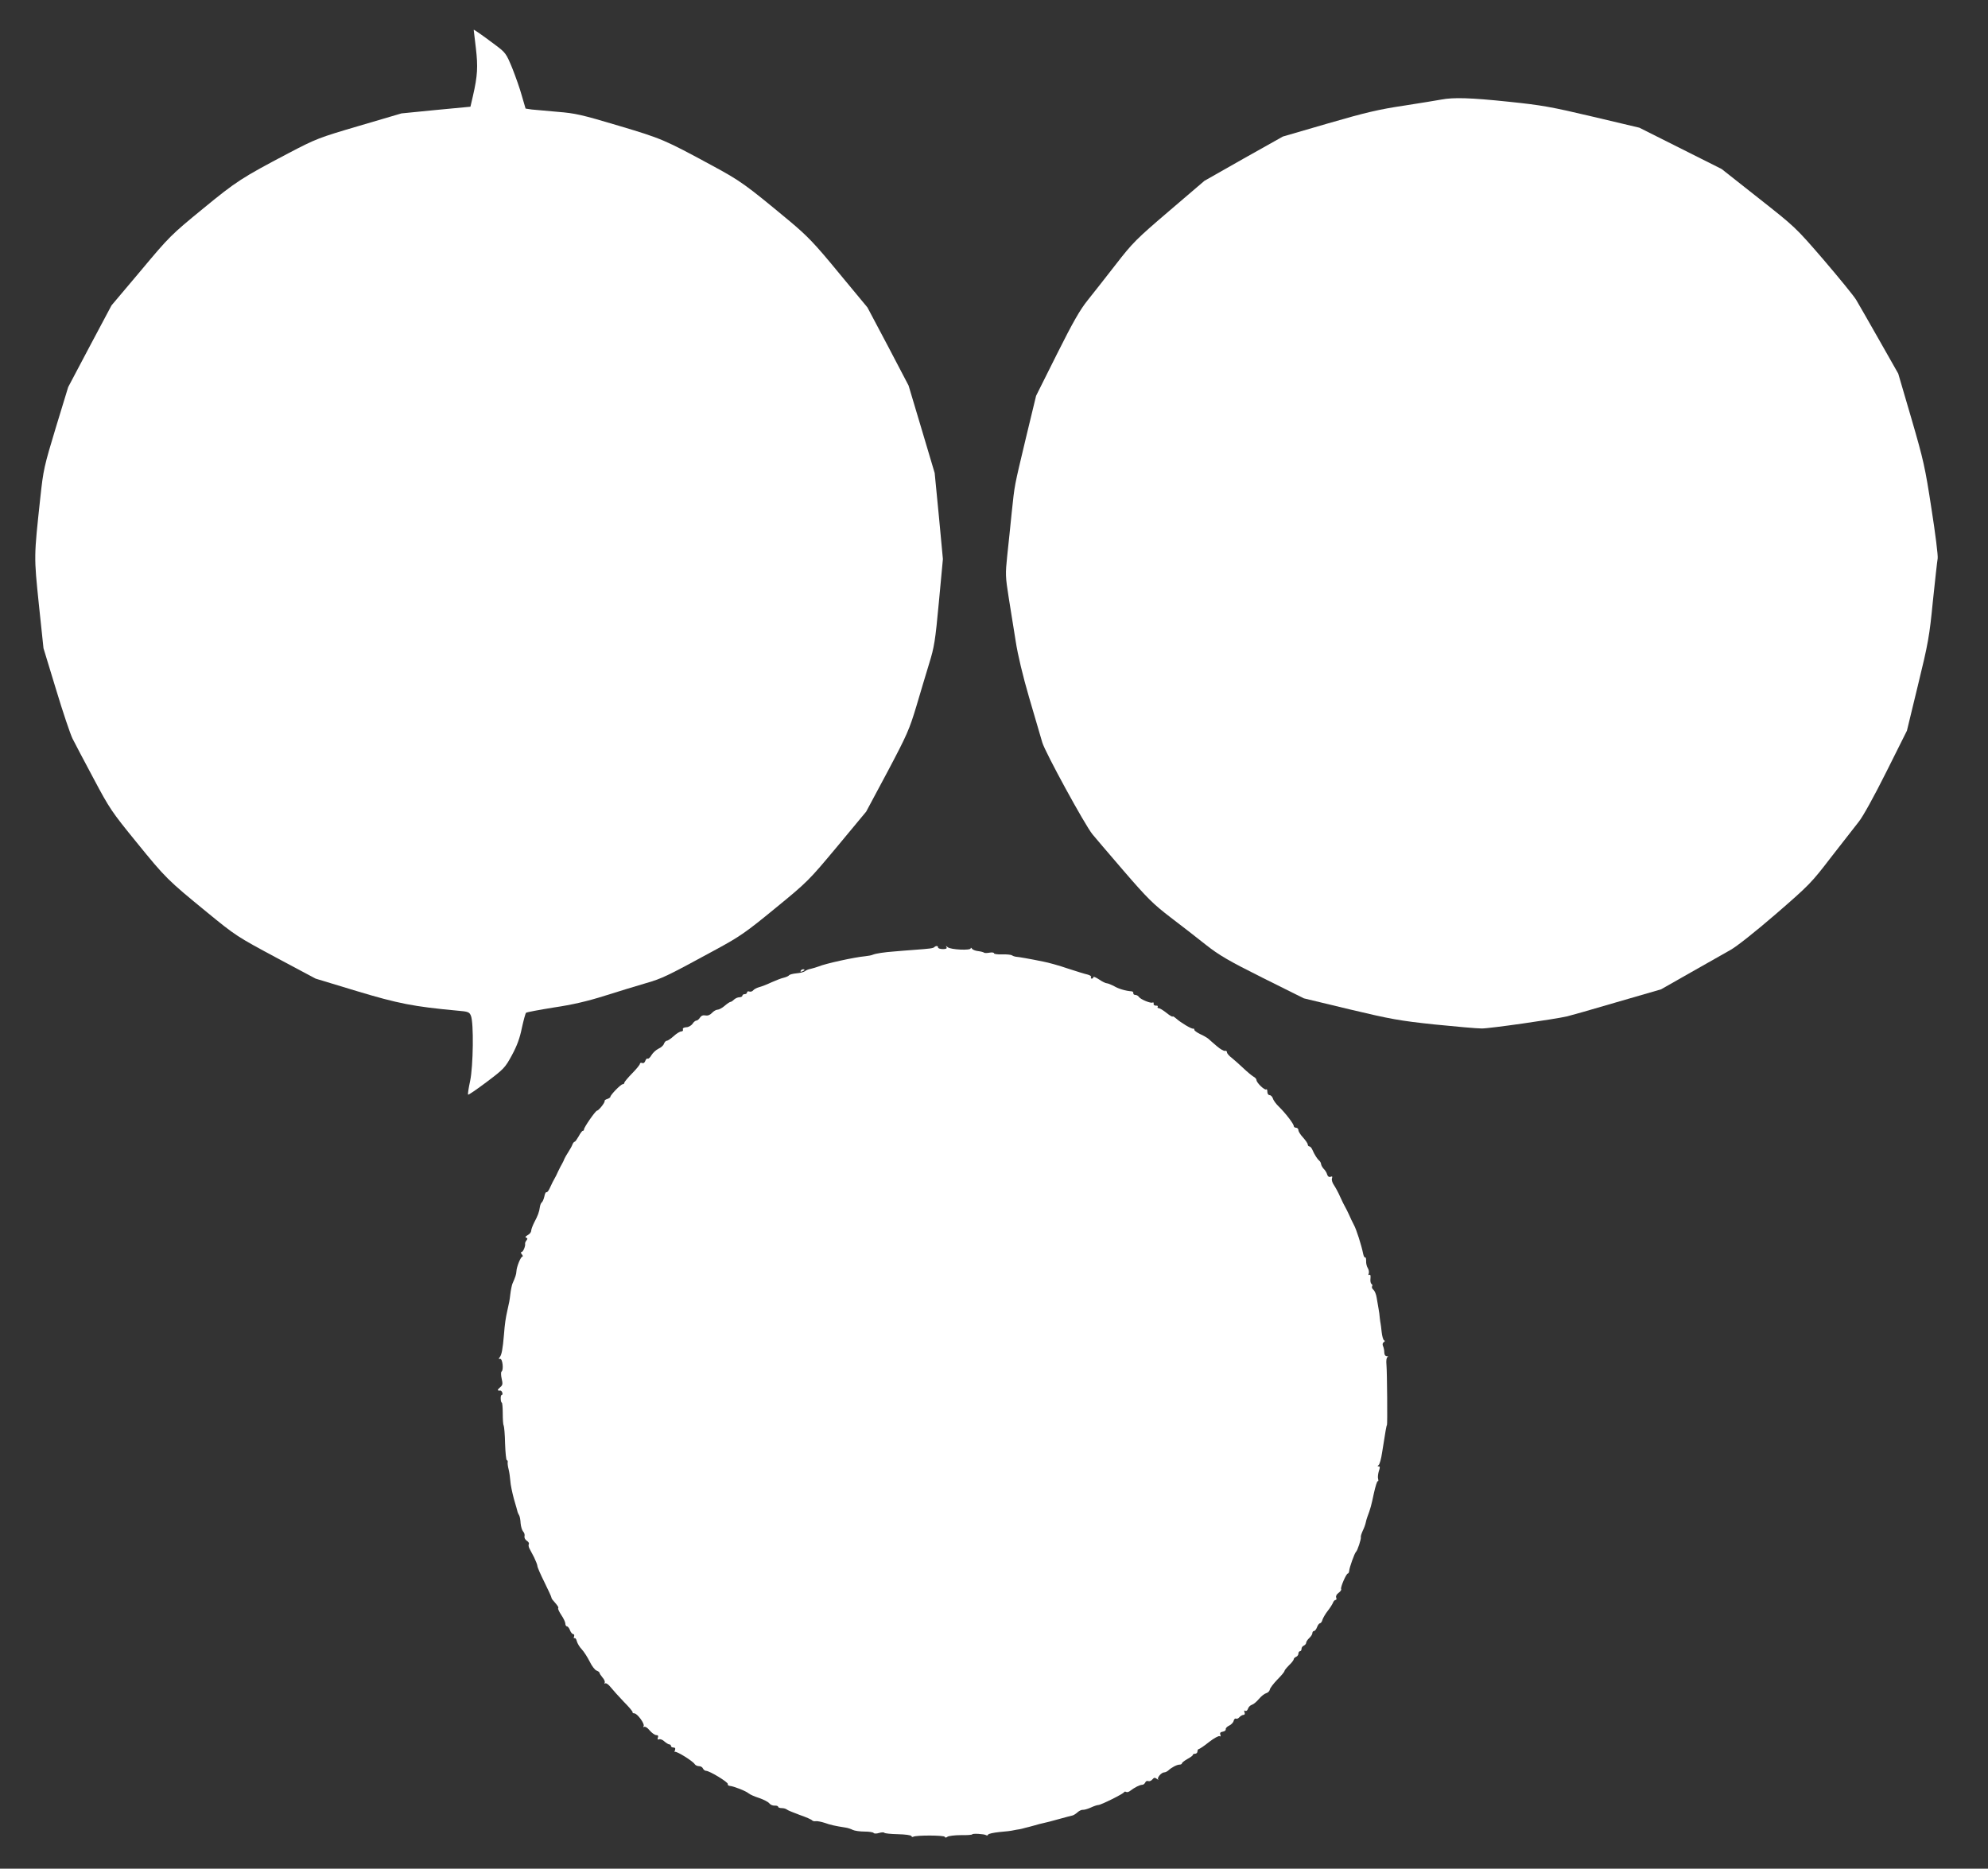
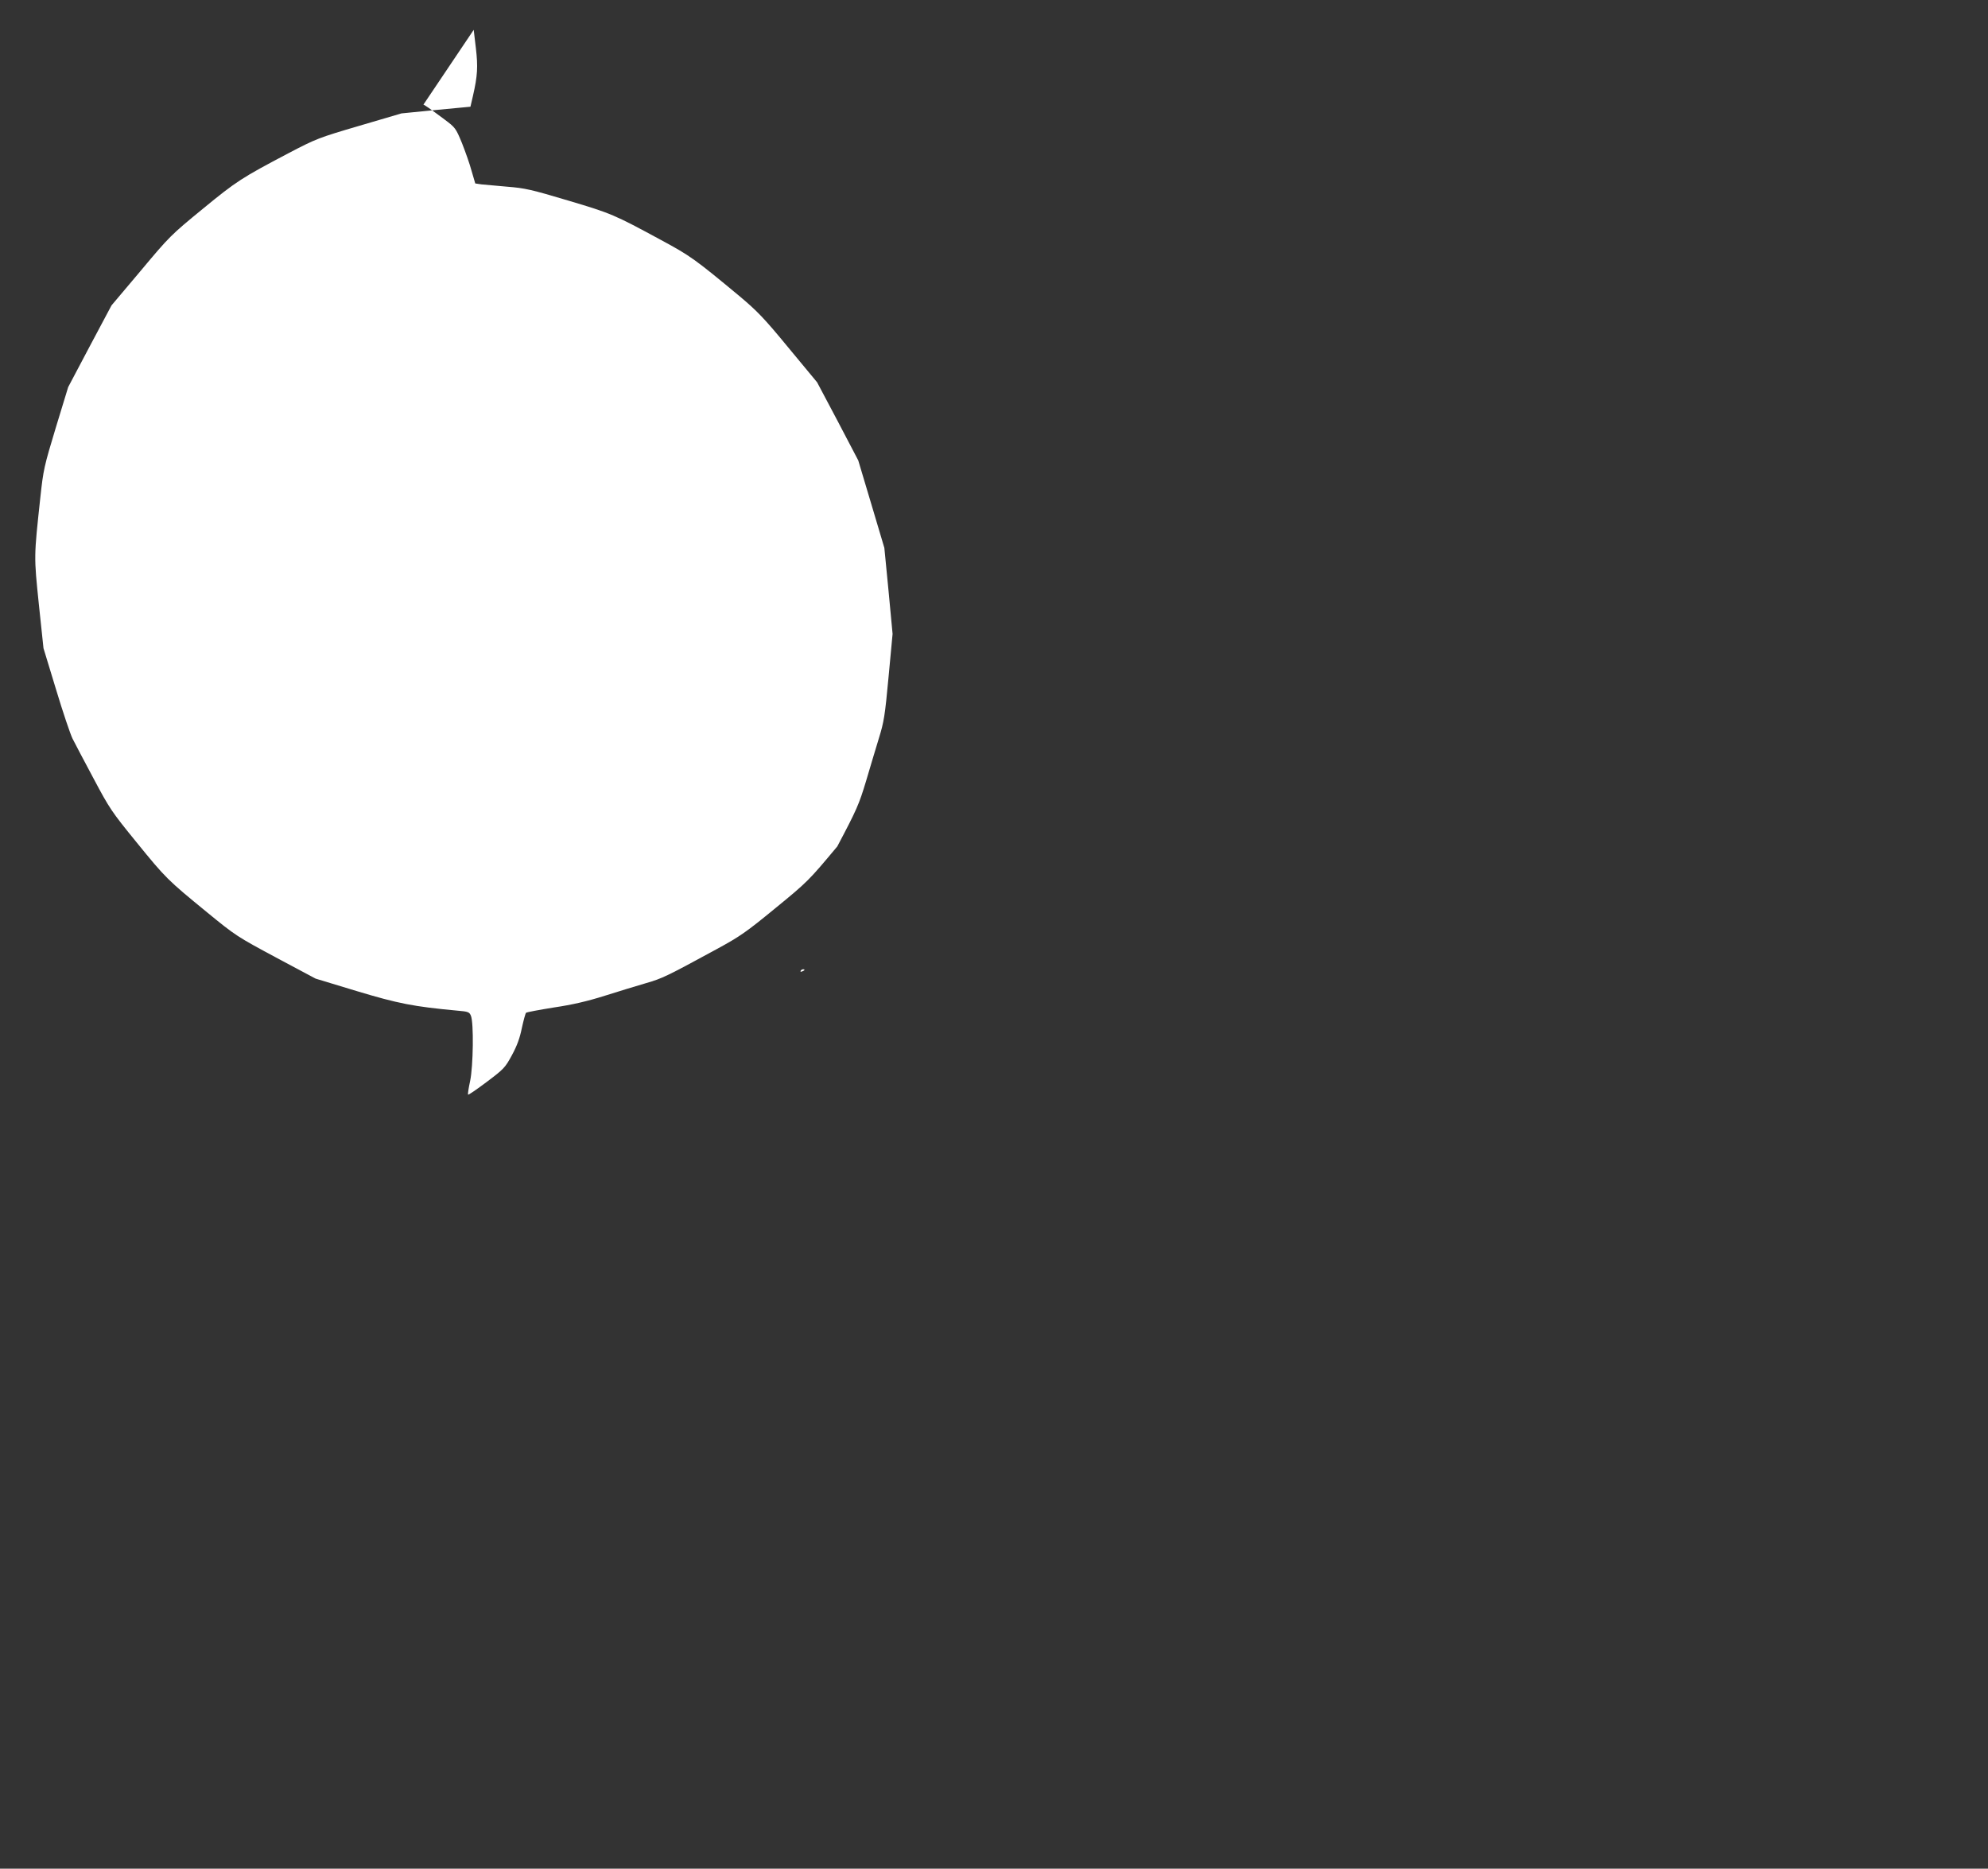
<svg xmlns="http://www.w3.org/2000/svg" version="1.0" width="1280pt" height="1203pt" viewBox="0 0 1280 1203" preserveAspectRatio="xMidYMid meet">
  <rect x="0" y="0" width="1280" height="1203" fill="#333333" stroke="none" />
  <g transform="translate(0,1203) scale(0.1,-0.1)" fill="#ffffff" stroke="none">
-     <path d="M3050 11838 c0 -2 7 -55 14 -118 14 -120 11 -177 -19 -308 l-16 -69 -222 -21 -222 -22 -272 -80 c-262 -77 -277 -83 -455 -176 -302 -159 -335 -180 -553 -359 -204 -167 -215 -178 -398 -397 l-189 -224 -140 -263 -139 -263 -80 -262 c-75 -248 -80 -270 -99 -446 -42 -390 -42 -377 -10 -689 l30 -284 81 -266 c44 -146 92 -288 106 -316 14 -27 74 -143 135 -256 104 -196 118 -216 276 -410 190 -234 201 -244 455 -452 184 -151 196 -158 444 -291 l255 -136 264 -80 c269 -81 367 -100 647 -126 72 -6 79 -9 89 -33 19 -45 15 -325 -5 -420 -10 -46 -16 -85 -13 -88 2 -3 56 34 120 82 110 83 118 91 162 172 33 61 51 110 64 175 11 50 23 94 27 98 4 4 85 19 178 34 121 18 216 40 330 76 88 28 207 64 265 81 104 30 131 43 453 218 151 82 190 109 380 265 208 170 215 178 398 397 l186 224 138 258 c126 238 140 271 185 420 26 89 64 214 83 277 32 103 39 144 62 393 l26 278 -26 277 -27 277 -84 282 -84 281 -132 252 -133 251 -184 222 c-157 191 -202 237 -315 332 -289 240 -317 260 -506 362 -301 163 -319 171 -598 254 -238 71 -278 80 -391 89 -69 6 -144 13 -167 15 l-40 6 -24 82 c-12 45 -41 126 -62 179 -39 94 -42 99 -112 151 -88 66 -136 99 -136 95z" />
-     <path d="M9280 11389 c-25 -5 -133 -22 -240 -39 -161 -24 -247 -44 -488 -114 l-292 -85 -253 -142 -252 -143 -227 -194 c-213 -182 -235 -204 -345 -346 -64 -83 -146 -186 -180 -229 -49 -61 -94 -139 -198 -347 l-134 -268 -65 -269 c-78 -328 -72 -296 -92 -483 -8 -85 -22 -211 -29 -279 -12 -117 -12 -131 10 -270 13 -80 33 -207 45 -281 13 -85 45 -219 86 -360 36 -124 74 -254 85 -290 18 -62 274 -531 323 -591 11 -14 101 -119 198 -232 157 -182 193 -217 305 -303 71 -54 173 -133 228 -177 84 -66 143 -101 365 -212 l265 -132 295 -71 c265 -63 320 -73 545 -97 138 -14 275 -26 305 -26 46 -1 468 59 550 78 14 3 156 43 315 90 l290 84 190 108 c105 60 220 125 256 145 39 21 161 118 291 230 217 188 230 201 358 368 74 95 154 198 178 228 26 32 98 162 177 320 l133 266 71 293 c66 270 74 315 96 540 14 135 28 260 31 276 3 17 -15 161 -40 320 -41 268 -51 312 -129 580 l-85 290 -122 215 c-67 118 -134 235 -149 260 -15 25 -109 140 -209 257 -182 211 -184 212 -420 398 l-237 187 -265 133 -265 133 -300 71 c-267 63 -327 74 -540 96 -247 26 -357 29 -435 14z" />
-     <path d="M6016 5933 c-8 -8 -24 -10 -131 -18 -38 -3 -95 -7 -125 -10 -68 -5 -120 -13 -140 -21 -8 -4 -31 -8 -50 -10 -67 -6 -255 -47 -300 -66 -14 -5 -36 -12 -50 -15 -13 -2 -30 -9 -37 -15 -7 -6 -32 -12 -55 -14 -23 -2 -44 -8 -47 -12 -3 -5 -18 -12 -34 -16 -15 -3 -51 -17 -80 -30 -29 -14 -64 -27 -79 -31 -15 -4 -32 -13 -38 -20 -6 -8 -18 -11 -26 -8 -8 3 -14 0 -14 -6 0 -6 -7 -11 -15 -11 -8 0 -15 -4 -15 -10 0 -5 -9 -10 -19 -10 -11 0 -26 -7 -35 -15 -8 -8 -18 -15 -23 -15 -4 0 -21 -11 -37 -25 -16 -14 -37 -25 -46 -25 -9 0 -25 -9 -36 -21 -12 -13 -27 -19 -42 -16 -16 3 -27 -2 -35 -14 -7 -11 -17 -19 -23 -19 -6 0 -18 -9 -25 -21 -8 -11 -26 -22 -40 -22 -17 -1 -25 -7 -22 -14 3 -7 -2 -13 -10 -13 -9 0 -31 -13 -49 -30 -18 -16 -38 -30 -45 -30 -6 0 -14 -9 -18 -19 -3 -11 -19 -25 -35 -32 -15 -7 -36 -26 -45 -41 -9 -16 -20 -26 -25 -23 -5 3 -11 -4 -15 -14 -4 -12 -12 -18 -21 -14 -7 3 -14 0 -14 -6 0 -5 -22 -33 -50 -61 -27 -28 -50 -55 -50 -60 0 -6 -5 -10 -11 -10 -12 0 -79 -69 -79 -81 0 -4 -9 -10 -20 -14 -11 -3 -19 -9 -17 -13 3 -10 -39 -62 -49 -62 -10 -1 -84 -107 -84 -121 0 -5 -3 -9 -8 -9 -4 0 -16 -16 -26 -35 -11 -19 -22 -35 -26 -35 -4 0 -10 -8 -14 -17 -3 -10 -15 -31 -26 -48 -11 -16 -22 -37 -26 -45 -3 -8 -9 -22 -14 -30 -5 -8 -17 -31 -26 -50 -8 -19 -20 -42 -25 -50 -5 -8 -17 -32 -26 -52 -9 -21 -19 -35 -24 -33 -4 3 -11 -9 -14 -27 -4 -18 -12 -36 -17 -39 -5 -3 -10 -17 -12 -30 -4 -31 -13 -55 -37 -100 -10 -20 -19 -44 -19 -53 0 -8 -10 -21 -22 -27 -15 -8 -18 -14 -10 -17 9 -3 10 -7 2 -17 -6 -7 -10 -17 -9 -21 3 -17 -13 -54 -23 -54 -6 0 -5 -7 2 -15 7 -8 8 -15 3 -15 -10 0 -37 -65 -38 -95 -1 -19 -7 -37 -26 -80 -4 -11 -10 -40 -13 -65 -5 -43 -7 -53 -20 -110 -10 -44 -16 -83 -21 -150 -8 -95 -15 -133 -28 -148 -8 -10 -7 -12 3 -10 16 3 24 -73 9 -82 -4 -3 -4 -23 1 -45 8 -35 7 -42 -11 -57 -19 -16 -18 -22 3 -20 3 1 9 -5 12 -13 3 -8 1 -15 -3 -15 -5 0 -8 -11 -7 -25 0 -14 4 -25 7 -25 3 0 6 -31 6 -68 0 -37 2 -73 6 -79 3 -5 8 -58 9 -116 2 -59 7 -107 11 -107 4 0 7 -6 6 -12 -2 -7 1 -29 6 -48 5 -19 9 -53 11 -75 1 -22 12 -74 23 -115 12 -41 23 -79 24 -85 2 -5 6 -15 10 -21 4 -7 8 -29 9 -50 2 -22 9 -45 16 -53 8 -8 12 -22 9 -31 -2 -9 4 -22 15 -29 10 -6 16 -16 13 -21 -3 -5 -2 -17 3 -27 5 -10 19 -37 31 -59 11 -23 21 -48 21 -55 0 -8 20 -54 45 -104 24 -49 45 -94 45 -98 0 -5 6 -15 13 -22 29 -33 35 -43 31 -48 -3 -3 6 -23 20 -44 14 -20 26 -46 26 -55 0 -10 5 -18 10 -18 6 0 15 -11 20 -25 5 -14 15 -25 21 -25 6 0 8 -7 5 -16 -3 -8 -2 -13 3 -10 5 3 12 -6 15 -20 4 -14 18 -38 32 -52 14 -15 37 -51 51 -79 14 -29 34 -55 45 -58 10 -4 18 -10 18 -14 0 -4 9 -18 20 -31 11 -12 17 -27 13 -33 -3 -5 -1 -7 4 -4 6 4 22 -8 36 -26 14 -17 51 -59 83 -92 33 -33 58 -63 57 -67 -2 -4 3 -8 11 -8 19 0 69 -68 60 -82 -4 -6 -3 -8 4 -5 5 4 22 -6 35 -23 14 -16 33 -30 42 -30 12 0 15 -5 11 -16 -4 -11 -2 -15 8 -11 7 3 23 -3 34 -14 12 -10 26 -19 32 -19 5 0 10 -4 10 -10 0 -5 7 -10 16 -10 11 0 14 -5 10 -17 -4 -10 -4 -14 -1 -11 8 8 116 -59 128 -79 4 -7 17 -13 28 -13 11 0 22 -7 25 -15 4 -8 13 -15 20 -15 23 0 144 -74 140 -85 -2 -6 4 -11 13 -12 25 -2 104 -33 121 -48 8 -7 39 -21 68 -30 29 -10 58 -25 65 -34 7 -9 22 -16 35 -15 12 1 22 -3 22 -7 0 -5 10 -9 23 -9 13 0 27 -4 33 -9 5 -5 43 -20 83 -35 41 -14 77 -30 80 -35 4 -4 14 -7 24 -5 10 1 36 -4 57 -11 36 -13 67 -20 132 -30 15 -2 37 -9 48 -15 12 -6 46 -11 76 -11 29 0 56 -4 59 -9 3 -5 19 -5 35 0 16 5 32 5 34 1 3 -4 42 -8 88 -9 46 -1 84 -6 86 -12 2 -6 8 -7 13 -4 17 10 199 10 202 -1 3 -7 9 -6 18 1 8 5 47 10 86 10 40 -1 73 2 73 5 0 7 76 3 89 -5 5 -4 11 -2 13 3 1 6 35 13 73 17 39 3 79 8 90 11 11 2 29 6 40 7 11 2 22 5 25 6 3 1 10 3 15 4 6 1 28 7 50 13 22 7 51 14 65 17 14 3 59 14 100 26 41 11 80 22 87 23 7 2 21 11 32 21 10 9 25 16 33 15 7 -1 30 5 50 14 21 10 43 17 50 17 16 0 162 72 166 83 2 4 8 4 13 1 6 -3 18 0 27 8 27 21 61 38 76 38 8 0 16 7 20 15 3 8 11 12 19 9 8 -3 20 2 27 11 10 12 16 13 29 3 9 -7 13 -8 8 -3 -9 10 21 45 39 45 7 0 19 6 26 12 21 20 56 38 73 38 8 0 15 4 15 8 0 5 16 17 35 28 19 10 35 22 35 26 0 5 7 8 15 8 8 0 15 7 15 15 0 8 4 15 8 15 5 0 35 20 66 45 32 25 63 42 69 38 6 -4 8 0 4 10 -4 11 1 17 16 19 12 2 21 9 19 16 -1 7 9 17 22 23 13 6 27 20 29 31 3 11 10 17 15 14 5 -3 15 1 22 9 7 8 19 15 26 15 8 0 11 6 7 17 -4 10 -2 14 5 9 6 -3 13 2 17 13 3 11 15 23 25 26 11 3 31 20 46 38 15 18 36 34 47 37 11 3 21 13 23 23 1 9 23 38 48 64 25 25 46 50 46 55 0 5 14 22 30 38 17 16 30 33 30 39 0 5 7 11 15 15 8 3 15 12 15 21 0 8 5 15 10 15 6 0 10 7 10 15 0 9 7 18 15 21 8 4 15 12 15 19 0 6 9 20 20 30 11 10 20 24 20 32 0 7 5 13 10 13 6 0 15 11 20 25 5 14 14 25 19 25 5 0 13 10 16 23 4 12 19 38 34 57 15 19 30 43 34 53 3 9 11 17 16 17 6 0 8 7 4 16 -3 9 3 21 16 30 12 9 19 19 16 24 -6 10 33 100 43 100 4 0 8 8 9 18 1 20 35 115 44 122 9 7 34 83 31 94 -2 5 4 23 12 41 9 18 17 41 19 51 2 11 7 28 11 39 20 52 26 76 42 152 10 45 21 80 25 78 4 -3 5 4 2 15 -3 11 0 33 5 50 8 22 8 30 -1 30 -9 0 -9 2 -1 8 7 4 17 41 23 82 22 140 28 175 31 175 4 0 1 346 -3 387 -3 29 0 49 7 52 6 2 4 5 -5 5 -10 1 -16 10 -16 24 0 12 -3 30 -8 41 -5 11 -3 21 5 26 8 5 8 9 2 11 -6 2 -13 27 -16 54 -3 28 -6 52 -7 55 -1 3 -3 19 -5 35 -1 17 -5 44 -8 60 -3 17 -8 48 -12 70 -3 22 -13 45 -21 52 -8 6 -12 16 -9 22 4 5 2 12 -4 16 -5 3 -8 19 -6 35 2 19 -1 27 -7 23 -6 -4 -8 0 -4 9 3 9 0 24 -6 34 -7 11 -12 31 -11 46 0 15 -2 25 -6 23 -4 -3 -10 8 -13 23 -11 55 -44 159 -60 187 -9 17 -23 46 -31 65 -9 19 -20 42 -25 50 -5 8 -20 38 -32 65 -12 28 -31 62 -41 77 -10 14 -15 33 -12 42 4 12 2 15 -9 10 -10 -3 -18 2 -22 15 -3 12 -13 28 -22 36 -8 9 -16 22 -17 31 -1 9 -7 19 -12 22 -11 9 -31 39 -44 70 -5 12 -14 22 -20 22 -5 0 -10 6 -10 13 0 6 -14 26 -30 44 -17 18 -30 39 -30 47 0 9 -7 16 -15 16 -8 0 -15 5 -15 11 0 14 -54 84 -96 125 -17 16 -35 40 -38 52 -4 12 -14 22 -22 22 -8 0 -14 10 -14 22 0 12 -3 18 -7 15 -9 -9 -63 43 -63 60 0 7 -9 17 -21 23 -11 7 -39 30 -62 52 -23 22 -57 52 -74 66 -18 13 -33 30 -33 38 0 7 -6 11 -12 9 -7 -3 -31 11 -53 30 -22 19 -47 40 -55 48 -9 7 -32 21 -53 30 -20 10 -37 22 -37 27 0 6 -3 9 -7 8 -10 -4 -81 39 -110 65 -13 11 -23 17 -23 13 0 -4 -18 6 -39 23 -21 17 -44 31 -51 31 -6 0 -9 4 -6 9 3 5 -2 8 -12 7 -9 0 -16 5 -14 12 1 8 -2 11 -7 8 -11 -7 -77 20 -88 36 -4 7 -15 13 -23 13 -8 0 -14 5 -13 11 1 6 -3 11 -10 12 -40 3 -84 16 -113 33 -19 10 -41 19 -48 19 -7 0 -30 11 -50 25 -20 13 -36 20 -36 15 0 -6 -5 -10 -11 -10 -5 0 -7 4 -4 10 3 5 -7 12 -22 16 -15 3 -73 21 -128 39 -55 19 -127 39 -160 45 -83 17 -157 30 -175 31 -8 1 -19 5 -25 9 -5 4 -34 7 -62 6 -29 -1 -53 2 -53 7 0 5 -13 7 -29 4 -16 -3 -31 -3 -35 0 -3 3 -20 8 -38 10 -18 2 -36 9 -40 16 -4 6 -8 8 -8 2 0 -15 -128 -9 -148 7 -12 10 -14 10 -8 1 5 -9 -2 -13 -23 -13 -17 0 -31 5 -31 10 0 12 -13 13 -24 3z" />
+     <path d="M3050 11838 c0 -2 7 -55 14 -118 14 -120 11 -177 -19 -308 l-16 -69 -222 -21 -222 -22 -272 -80 c-262 -77 -277 -83 -455 -176 -302 -159 -335 -180 -553 -359 -204 -167 -215 -178 -398 -397 l-189 -224 -140 -263 -139 -263 -80 -262 c-75 -248 -80 -270 -99 -446 -42 -390 -42 -377 -10 -689 l30 -284 81 -266 c44 -146 92 -288 106 -316 14 -27 74 -143 135 -256 104 -196 118 -216 276 -410 190 -234 201 -244 455 -452 184 -151 196 -158 444 -291 l255 -136 264 -80 c269 -81 367 -100 647 -126 72 -6 79 -9 89 -33 19 -45 15 -325 -5 -420 -10 -46 -16 -85 -13 -88 2 -3 56 34 120 82 110 83 118 91 162 172 33 61 51 110 64 175 11 50 23 94 27 98 4 4 85 19 178 34 121 18 216 40 330 76 88 28 207 64 265 81 104 30 131 43 453 218 151 82 190 109 380 265 208 170 215 178 398 397 c126 238 140 271 185 420 26 89 64 214 83 277 32 103 39 144 62 393 l26 278 -26 277 -27 277 -84 282 -84 281 -132 252 -133 251 -184 222 c-157 191 -202 237 -315 332 -289 240 -317 260 -506 362 -301 163 -319 171 -598 254 -238 71 -278 80 -391 89 -69 6 -144 13 -167 15 l-40 6 -24 82 c-12 45 -41 126 -62 179 -39 94 -42 99 -112 151 -88 66 -136 99 -136 95z" />
    <path d="M5155 5780 c-3 -6 1 -7 9 -4 18 7 21 14 7 14 -6 0 -13 -4 -16 -10z" />
  </g>
</svg>